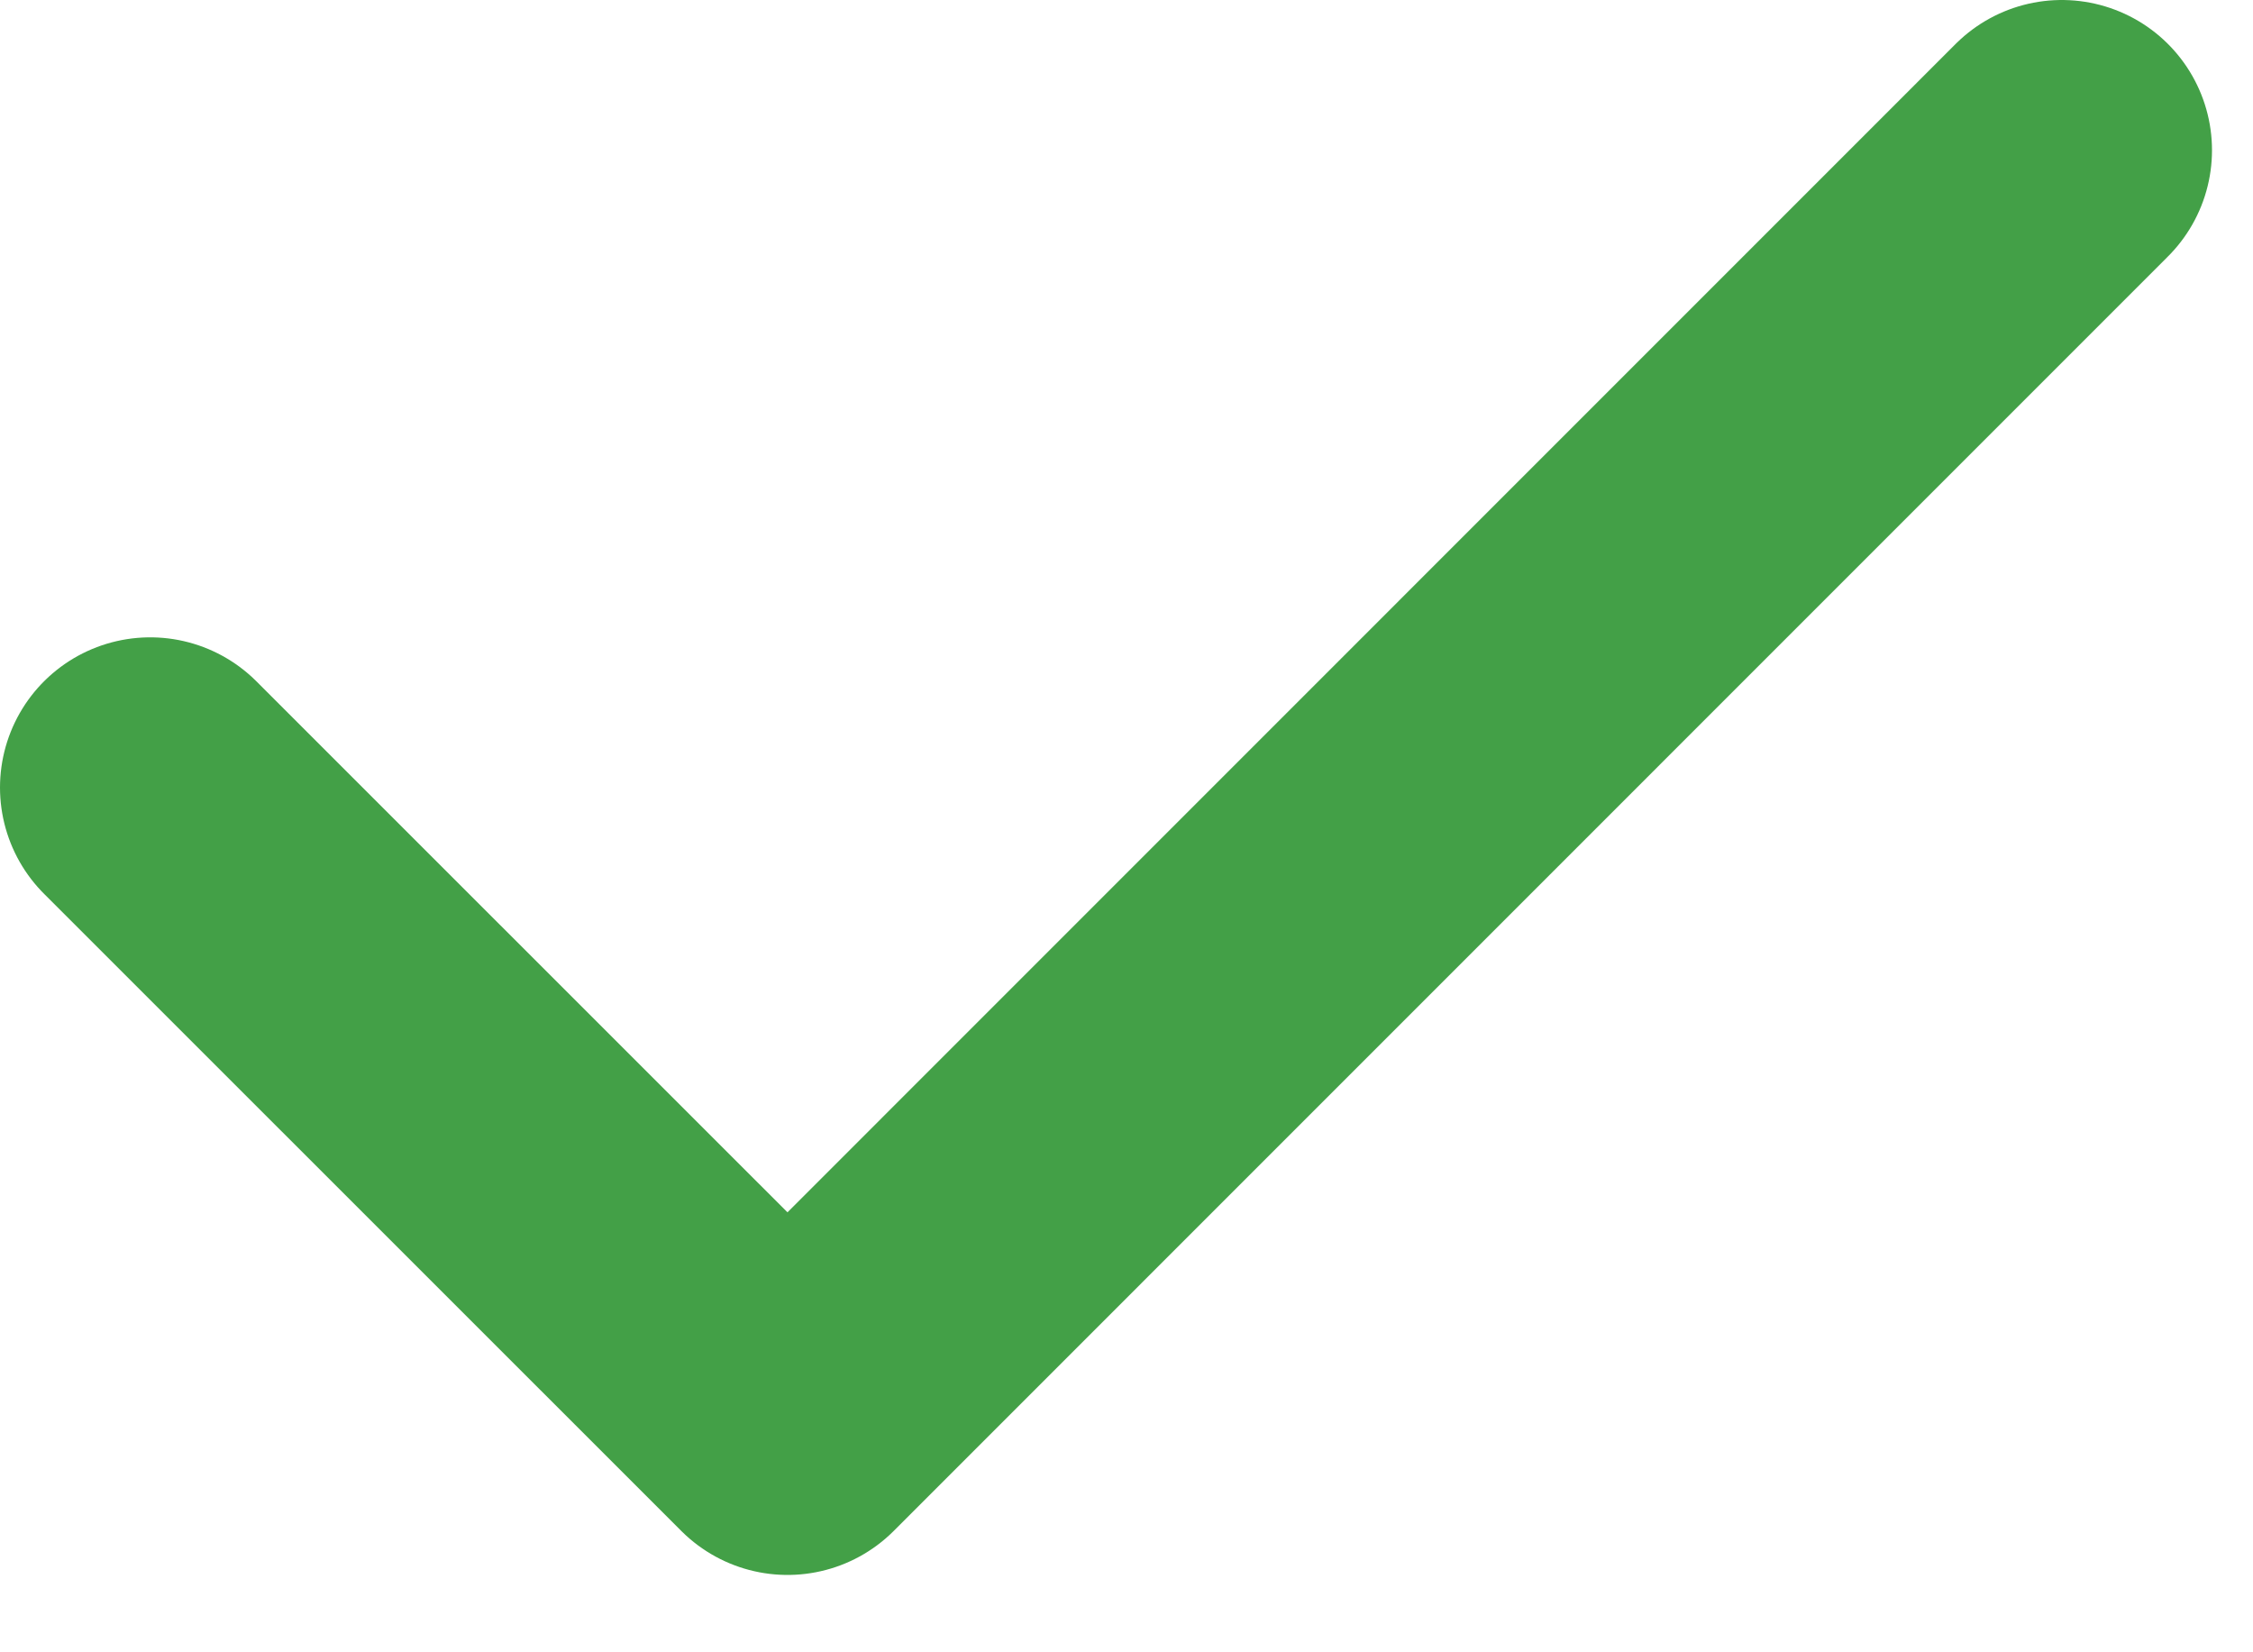
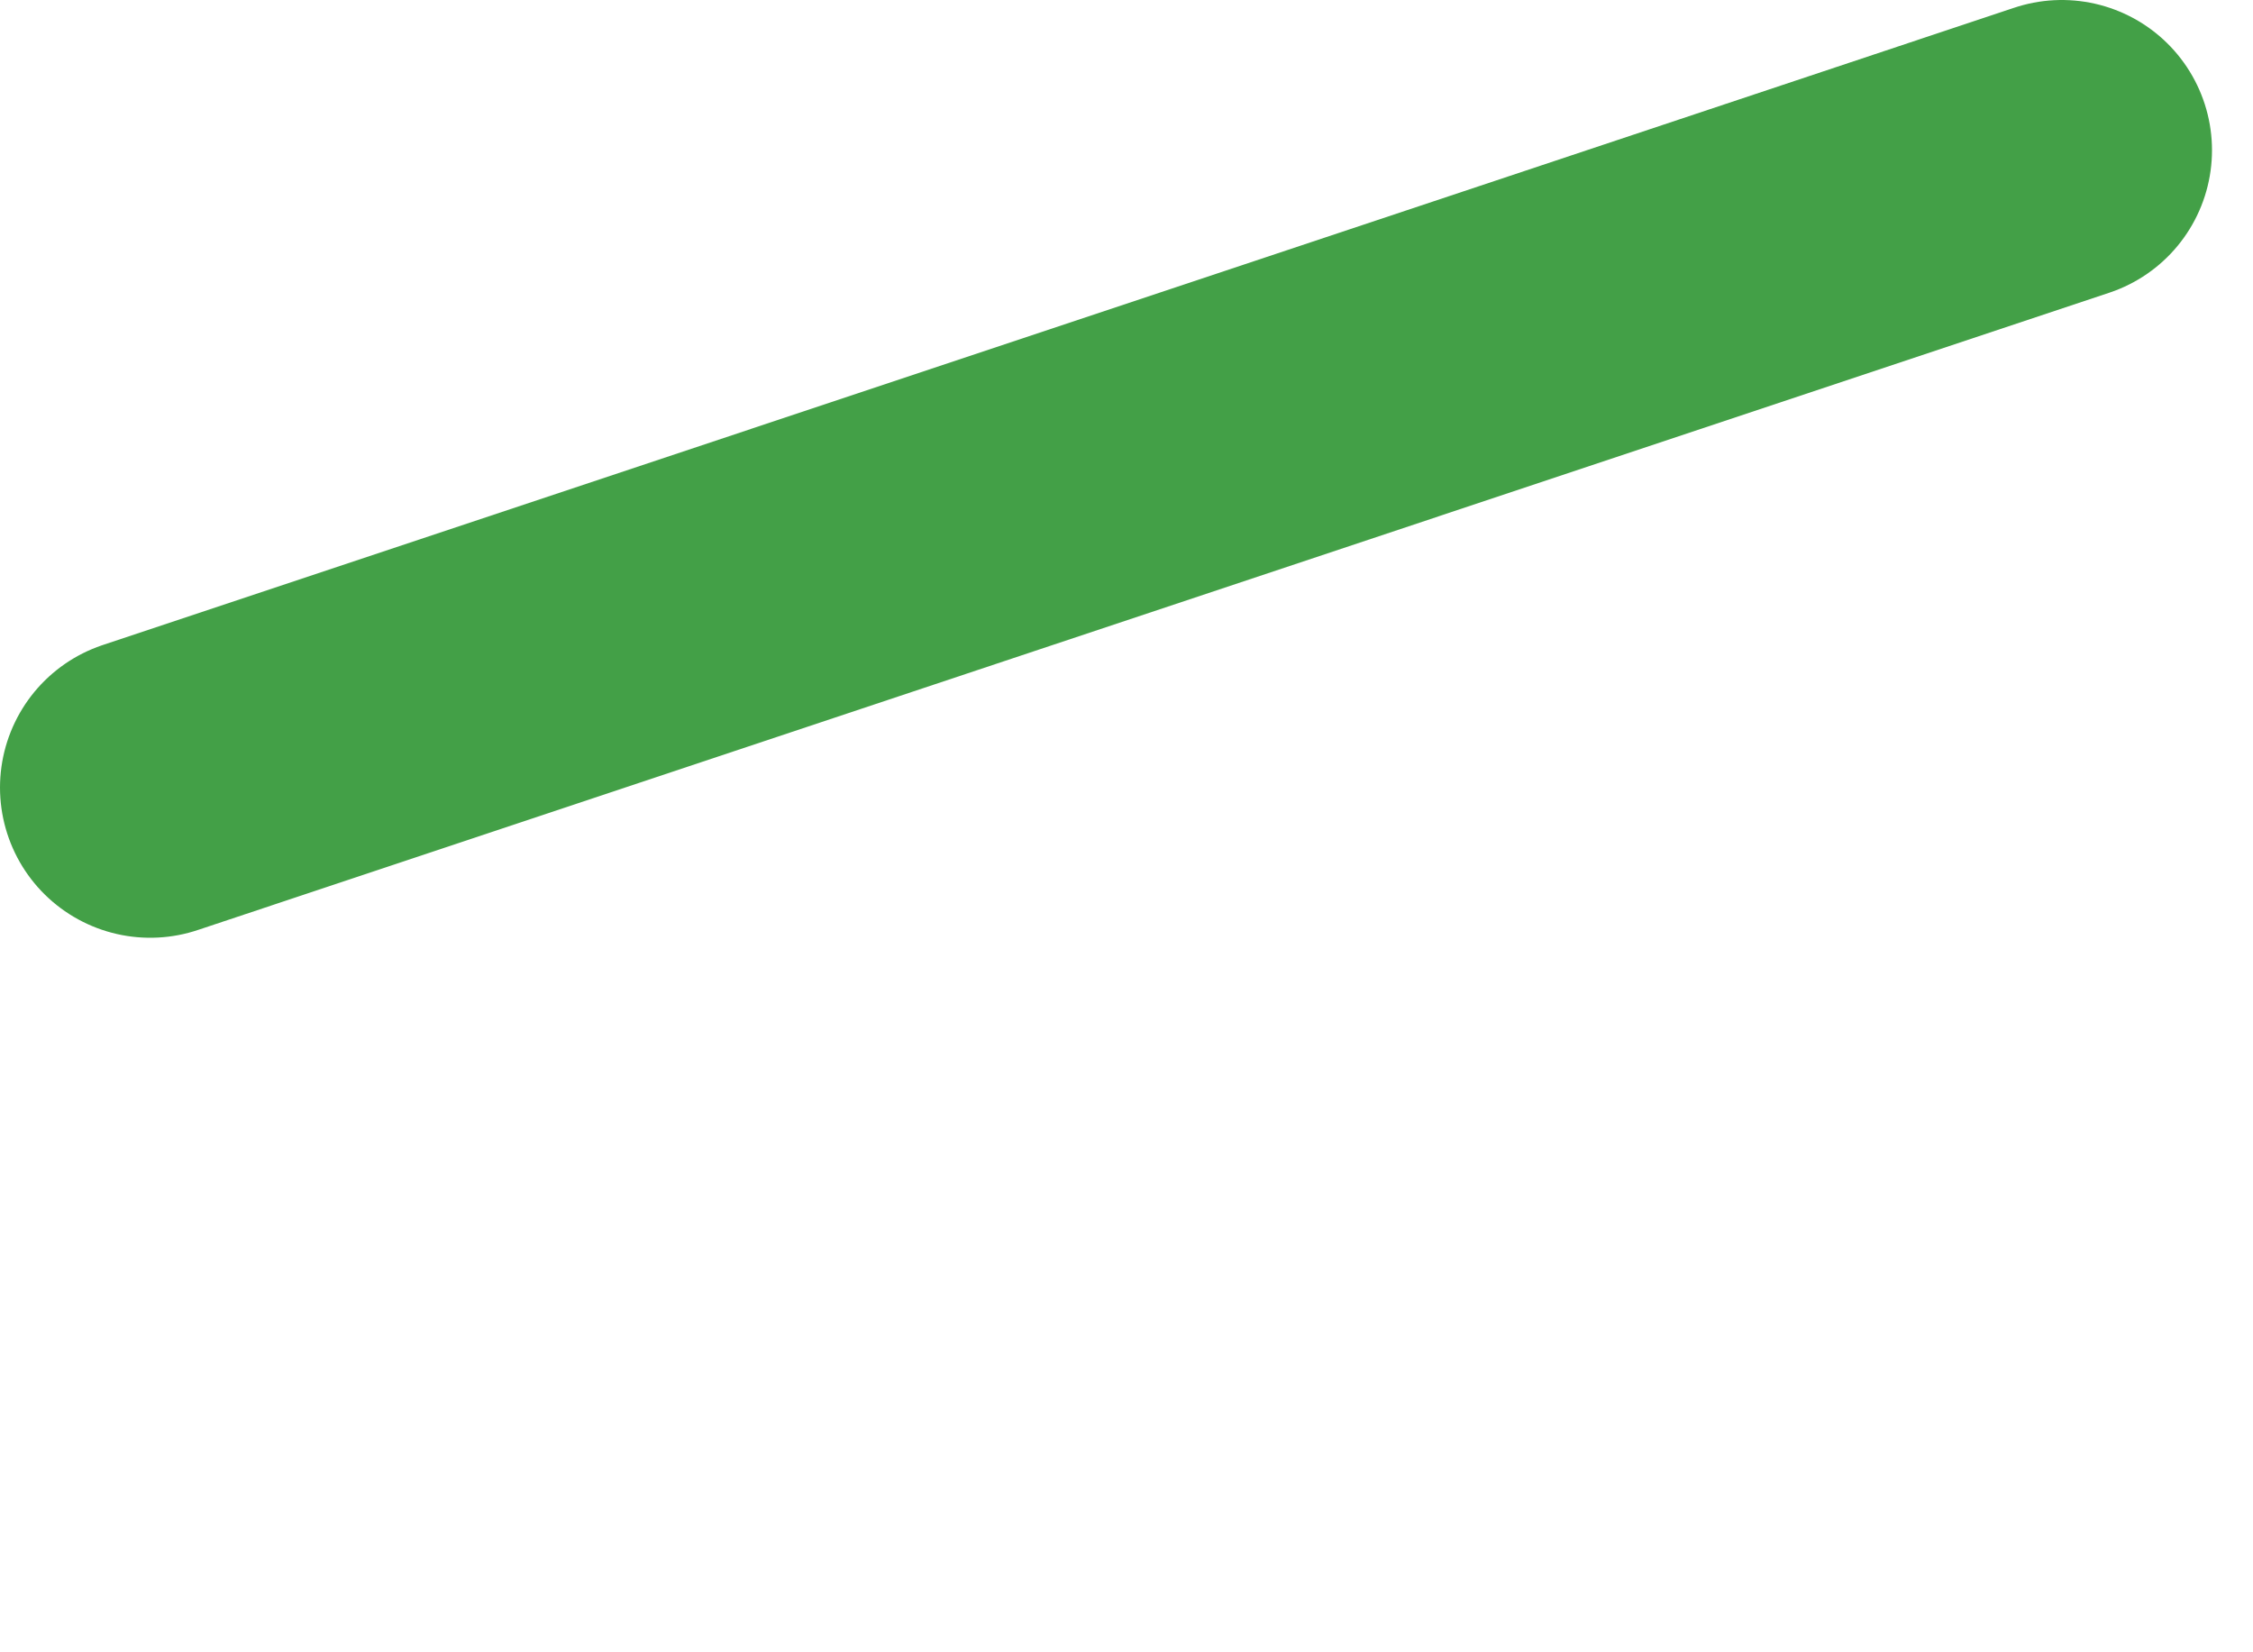
<svg xmlns="http://www.w3.org/2000/svg" width="15" height="11" viewBox="0 0 15 11" fill="none">
-   <path d="M1 5.243L5.243 9.485L13.727 1" stroke="#43A047" stroke-width="2" stroke-linecap="round" stroke-linejoin="round" />
+   <path d="M1 5.243L13.727 1" stroke="#43A047" stroke-width="2" stroke-linecap="round" stroke-linejoin="round" />
</svg>